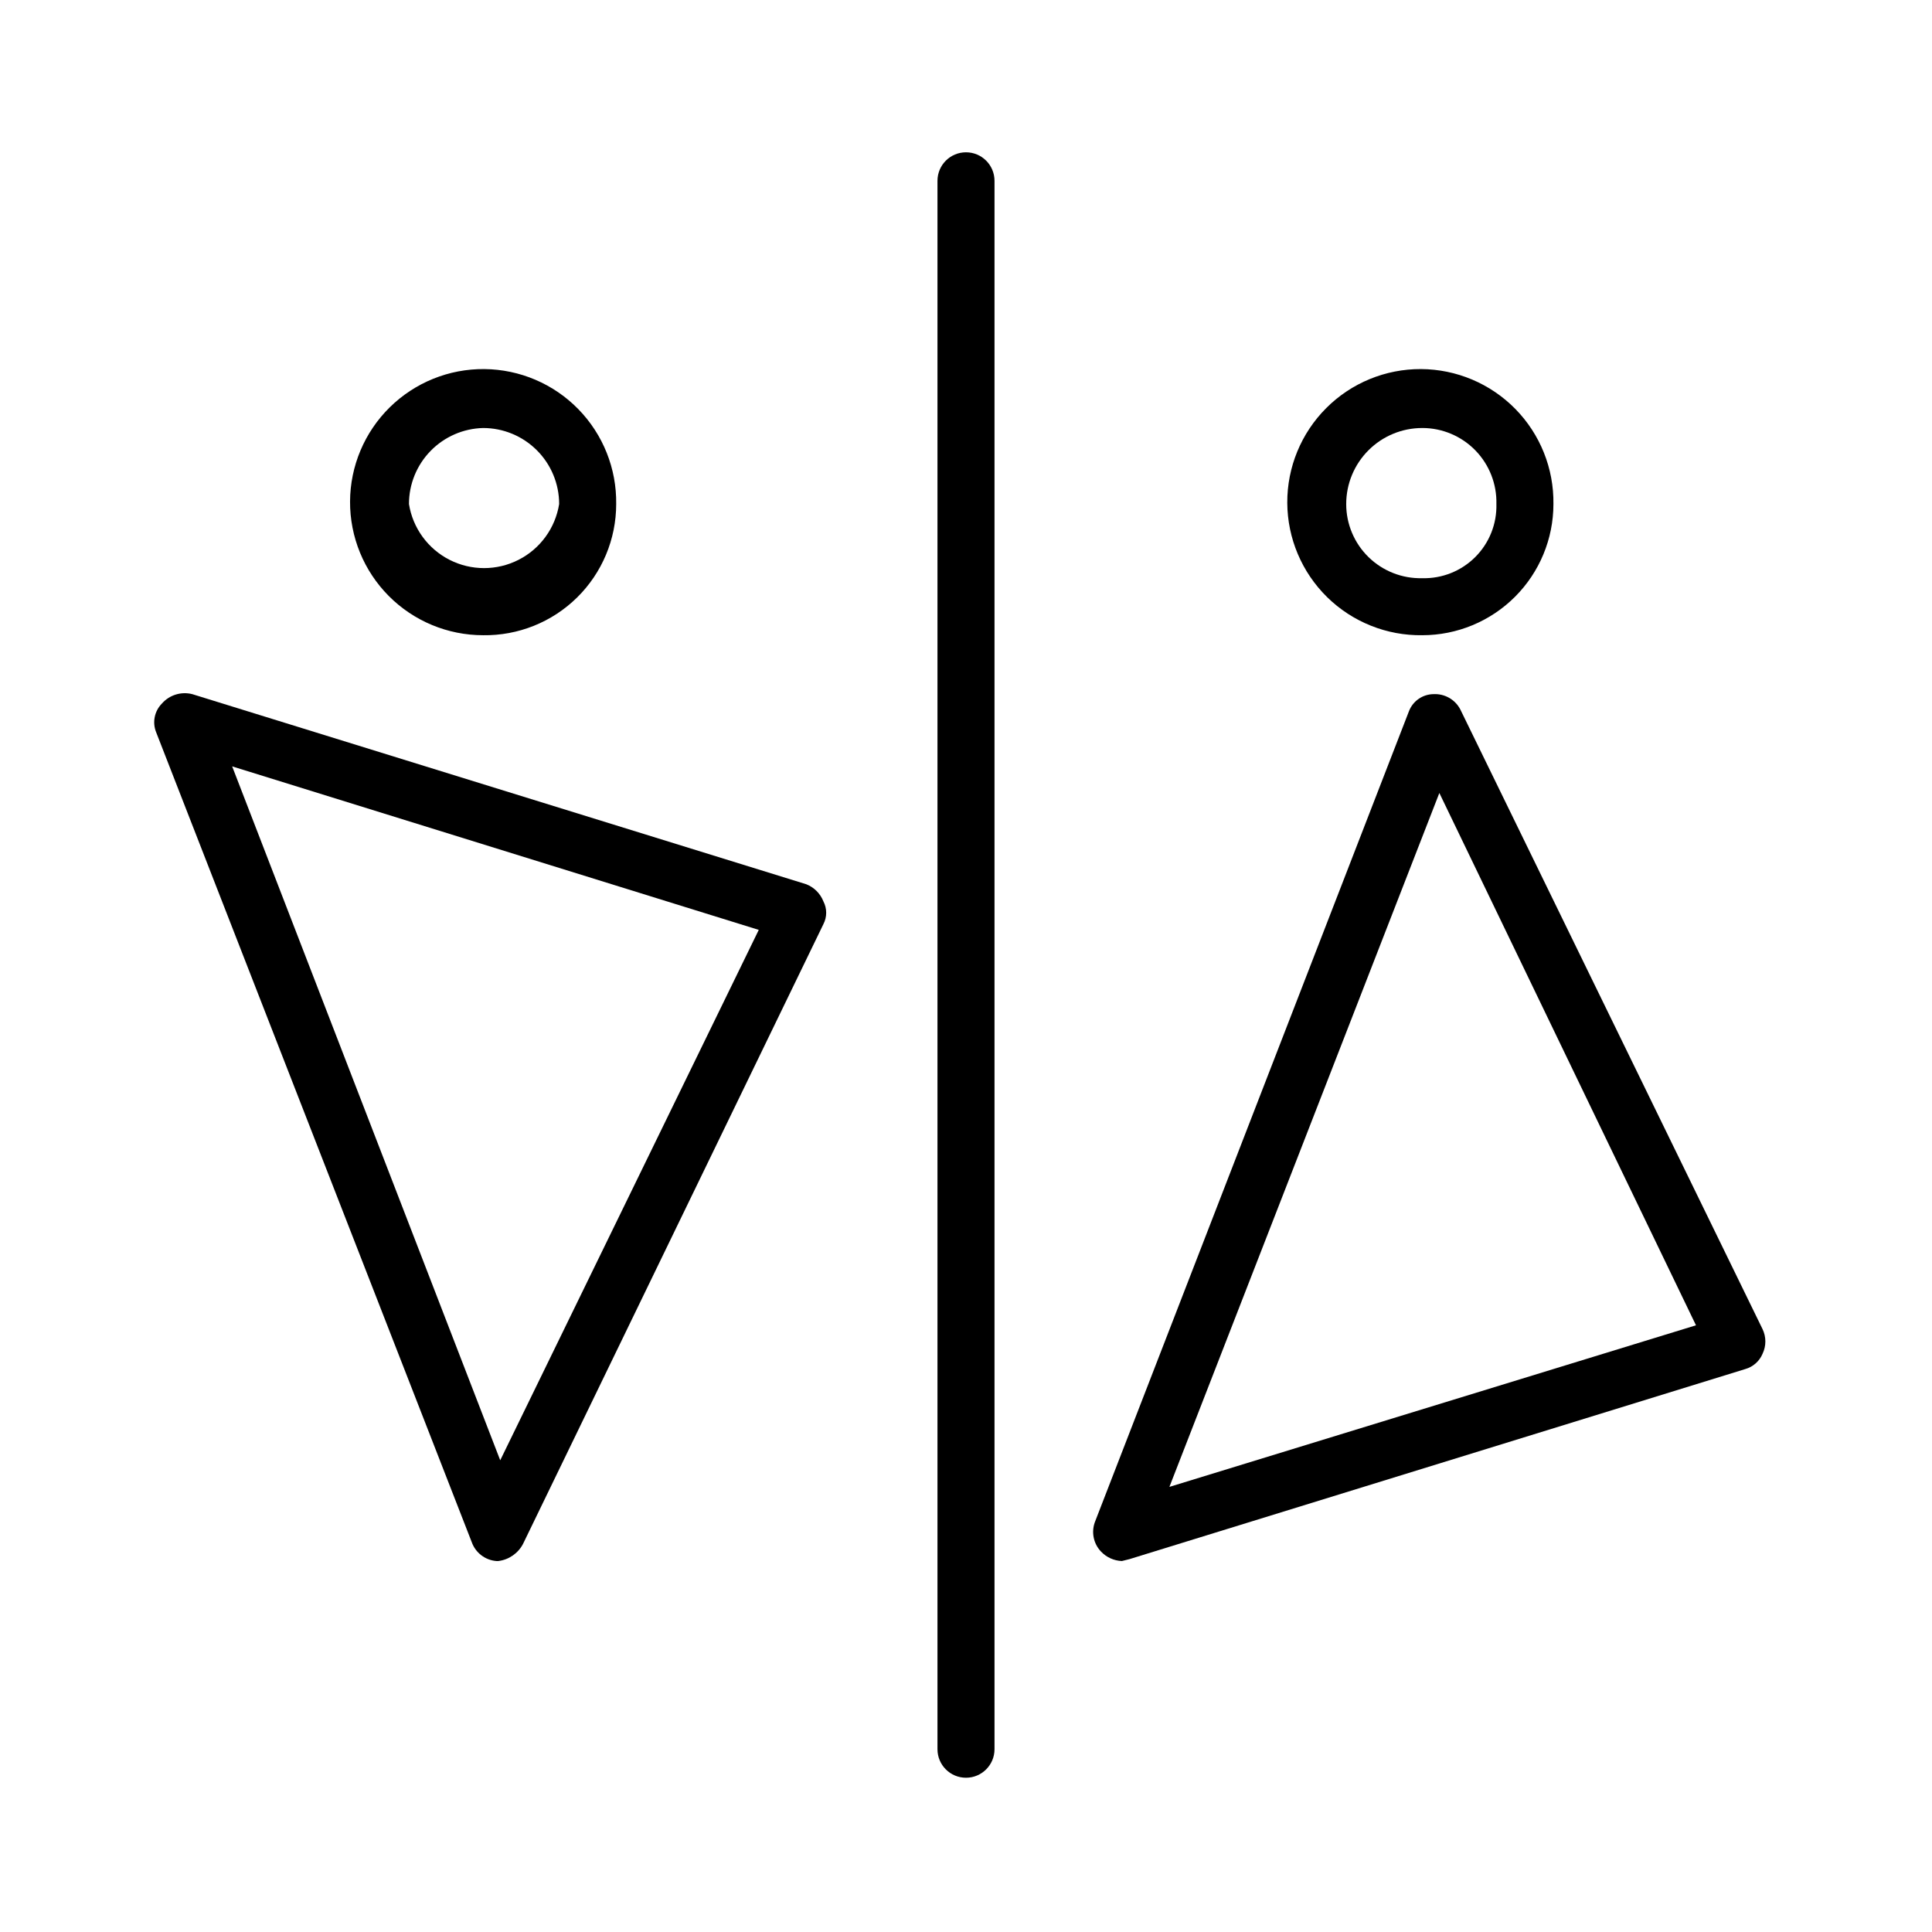
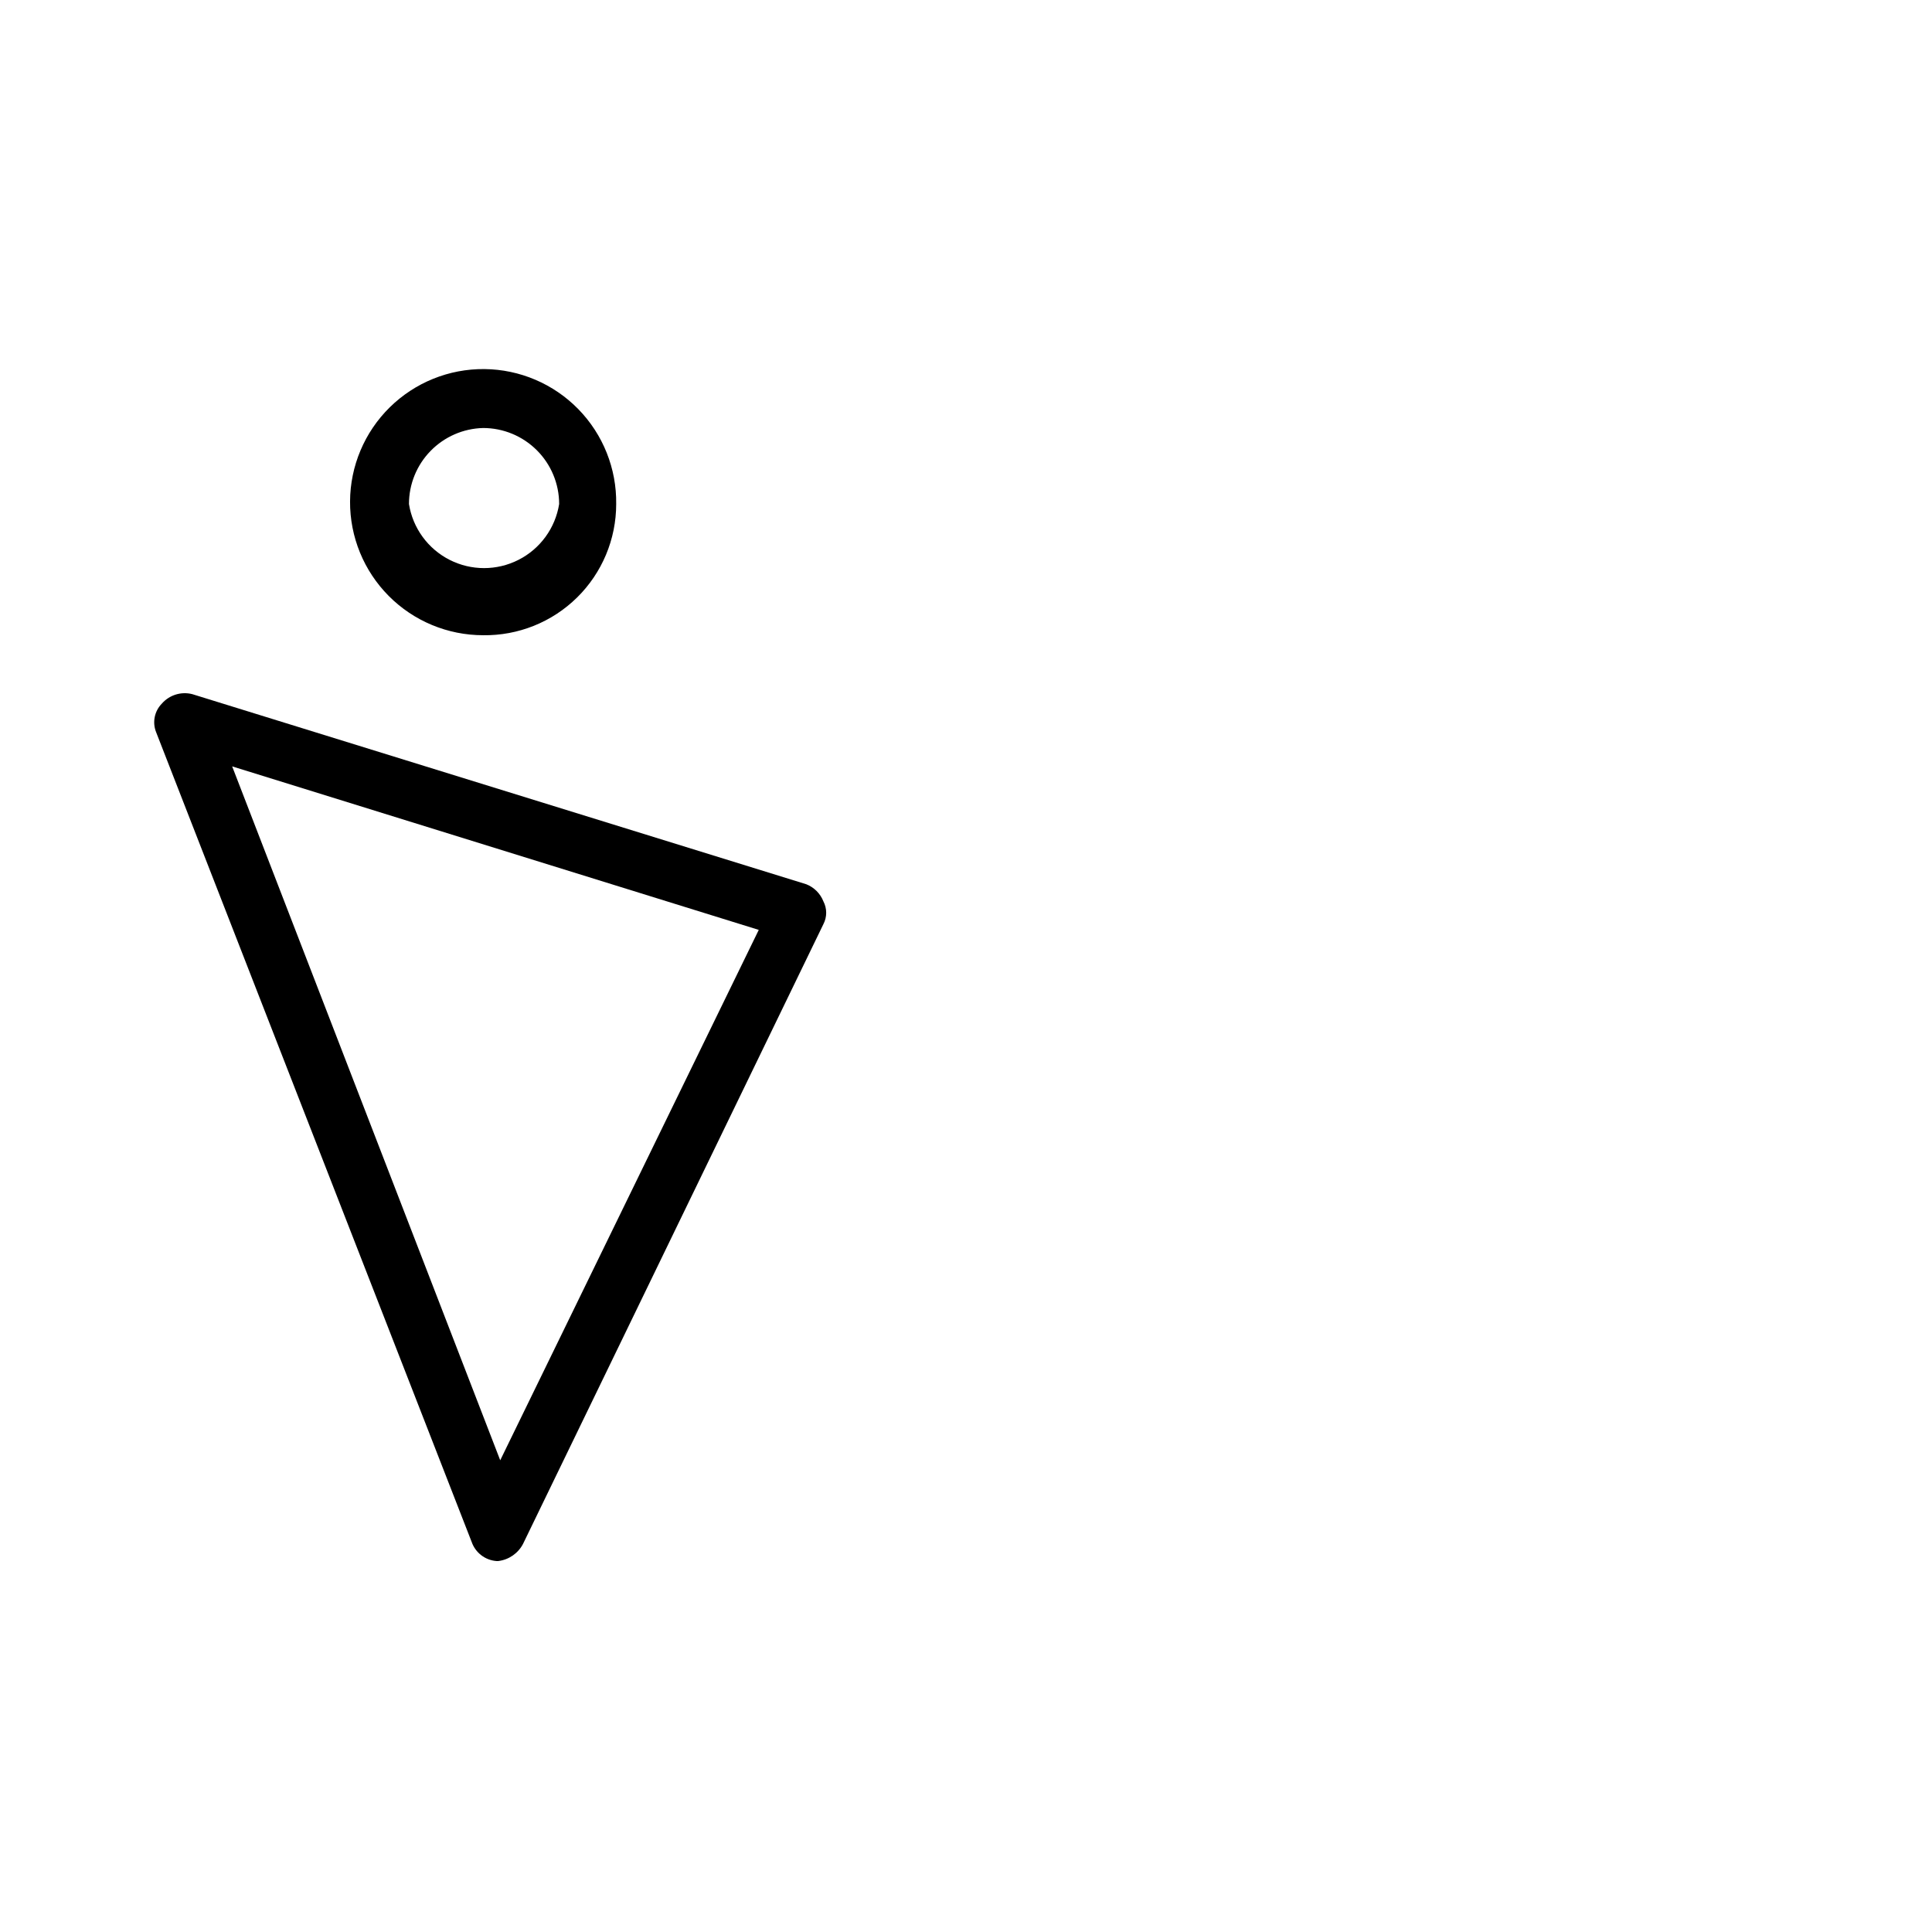
<svg xmlns="http://www.w3.org/2000/svg" fill="#000000" width="800px" height="800px" version="1.1" viewBox="144 144 512 512">
  <g>
-     <path d="m400 615.12c-4.176 0-7.559-3.383-7.559-7.559v-415.64c0-4.176 3.383-7.559 7.559-7.559 4.172 0 7.555 3.383 7.555 7.559v415.64c0 4.176-3.383 7.559-7.555 7.559z" />
    <path d="m272.03 312.34c-9.383 0-18.379-3.742-24.996-10.391-6.617-6.652-10.312-15.664-10.266-25.047 0.043-9.383 3.824-18.359 10.508-24.945s15.711-10.238 25.094-10.148c9.383 0.09 18.34 3.914 24.895 10.625 6.555 6.715 10.164 15.762 10.031 25.145 0 9.305-3.731 18.227-10.359 24.758-6.629 6.535-15.602 10.137-24.906 10.004zm0-54.914c-5.258 0.129-10.254 2.312-13.926 6.078-3.672 3.762-5.727 8.812-5.723 14.074 1.016 6.363 5.016 11.859 10.758 14.781 5.746 2.926 12.539 2.926 18.285 0 5.742-2.922 9.742-8.418 10.758-14.781 0-5.348-2.125-10.473-5.902-14.25-3.781-3.781-8.906-5.902-14.25-5.902z" />
    <path d="m276.06 557.69h-0.504c-2.992-0.23-5.559-2.207-6.551-5.039l-83.633-214.62c-1.039-2.598-0.445-5.562 1.512-7.559 1.996-2.293 5.113-3.266 8.062-2.519l162.73 50.383c2.07 0.816 3.715 2.461 4.531 4.531 0.988 1.898 0.988 4.152 0 6.047l-79.602 164.24c-1.305 2.496-3.754 4.191-6.547 4.535zm-70.535-210.59 71.039 183.89 68.516-140.56z" />
-     <path d="m520.91 312.34c-9.41 0.133-18.484-3.5-25.203-10.09-6.715-6.594-10.52-15.598-10.566-25.008-0.043-9.41 3.676-18.449 10.332-25.102 6.652-6.656 15.691-10.375 25.102-10.332 9.414 0.047 18.414 3.852 25.008 10.566 6.59 6.719 10.223 15.793 10.09 25.203 0 9.219-3.664 18.059-10.184 24.578-6.519 6.519-15.359 10.184-24.578 10.184zm0-54.914c-5.348 0-10.473 2.121-14.25 5.902-3.781 3.777-5.902 8.902-5.902 14.25-0.004 5.297 2.137 10.375 5.93 14.074 3.797 3.699 8.922 5.707 14.223 5.574 5.25 0.141 10.332-1.887 14.047-5.602 3.715-3.715 5.742-8.797 5.602-14.047 0.133-5.301-1.875-10.426-5.574-14.223-3.699-3.793-8.777-5.934-14.074-5.93z" />
-     <path d="m441.31 557.69c-2.106-0.082-4.098-0.988-5.543-2.519-2.047-2.156-2.637-5.309-1.512-8.062l83.129-214.62c1.039-2.719 3.641-4.519 6.551-4.535 2.934-0.141 5.684 1.43 7.051 4.031l80.105 164.24c0.996 2.07 0.996 4.481 0 6.551-0.824 1.957-2.492 3.438-4.535 4.027l-163.23 50.383zm84.133-203.54-71.539 183.89 139.55-42.824z" />
  </g>
</svg>